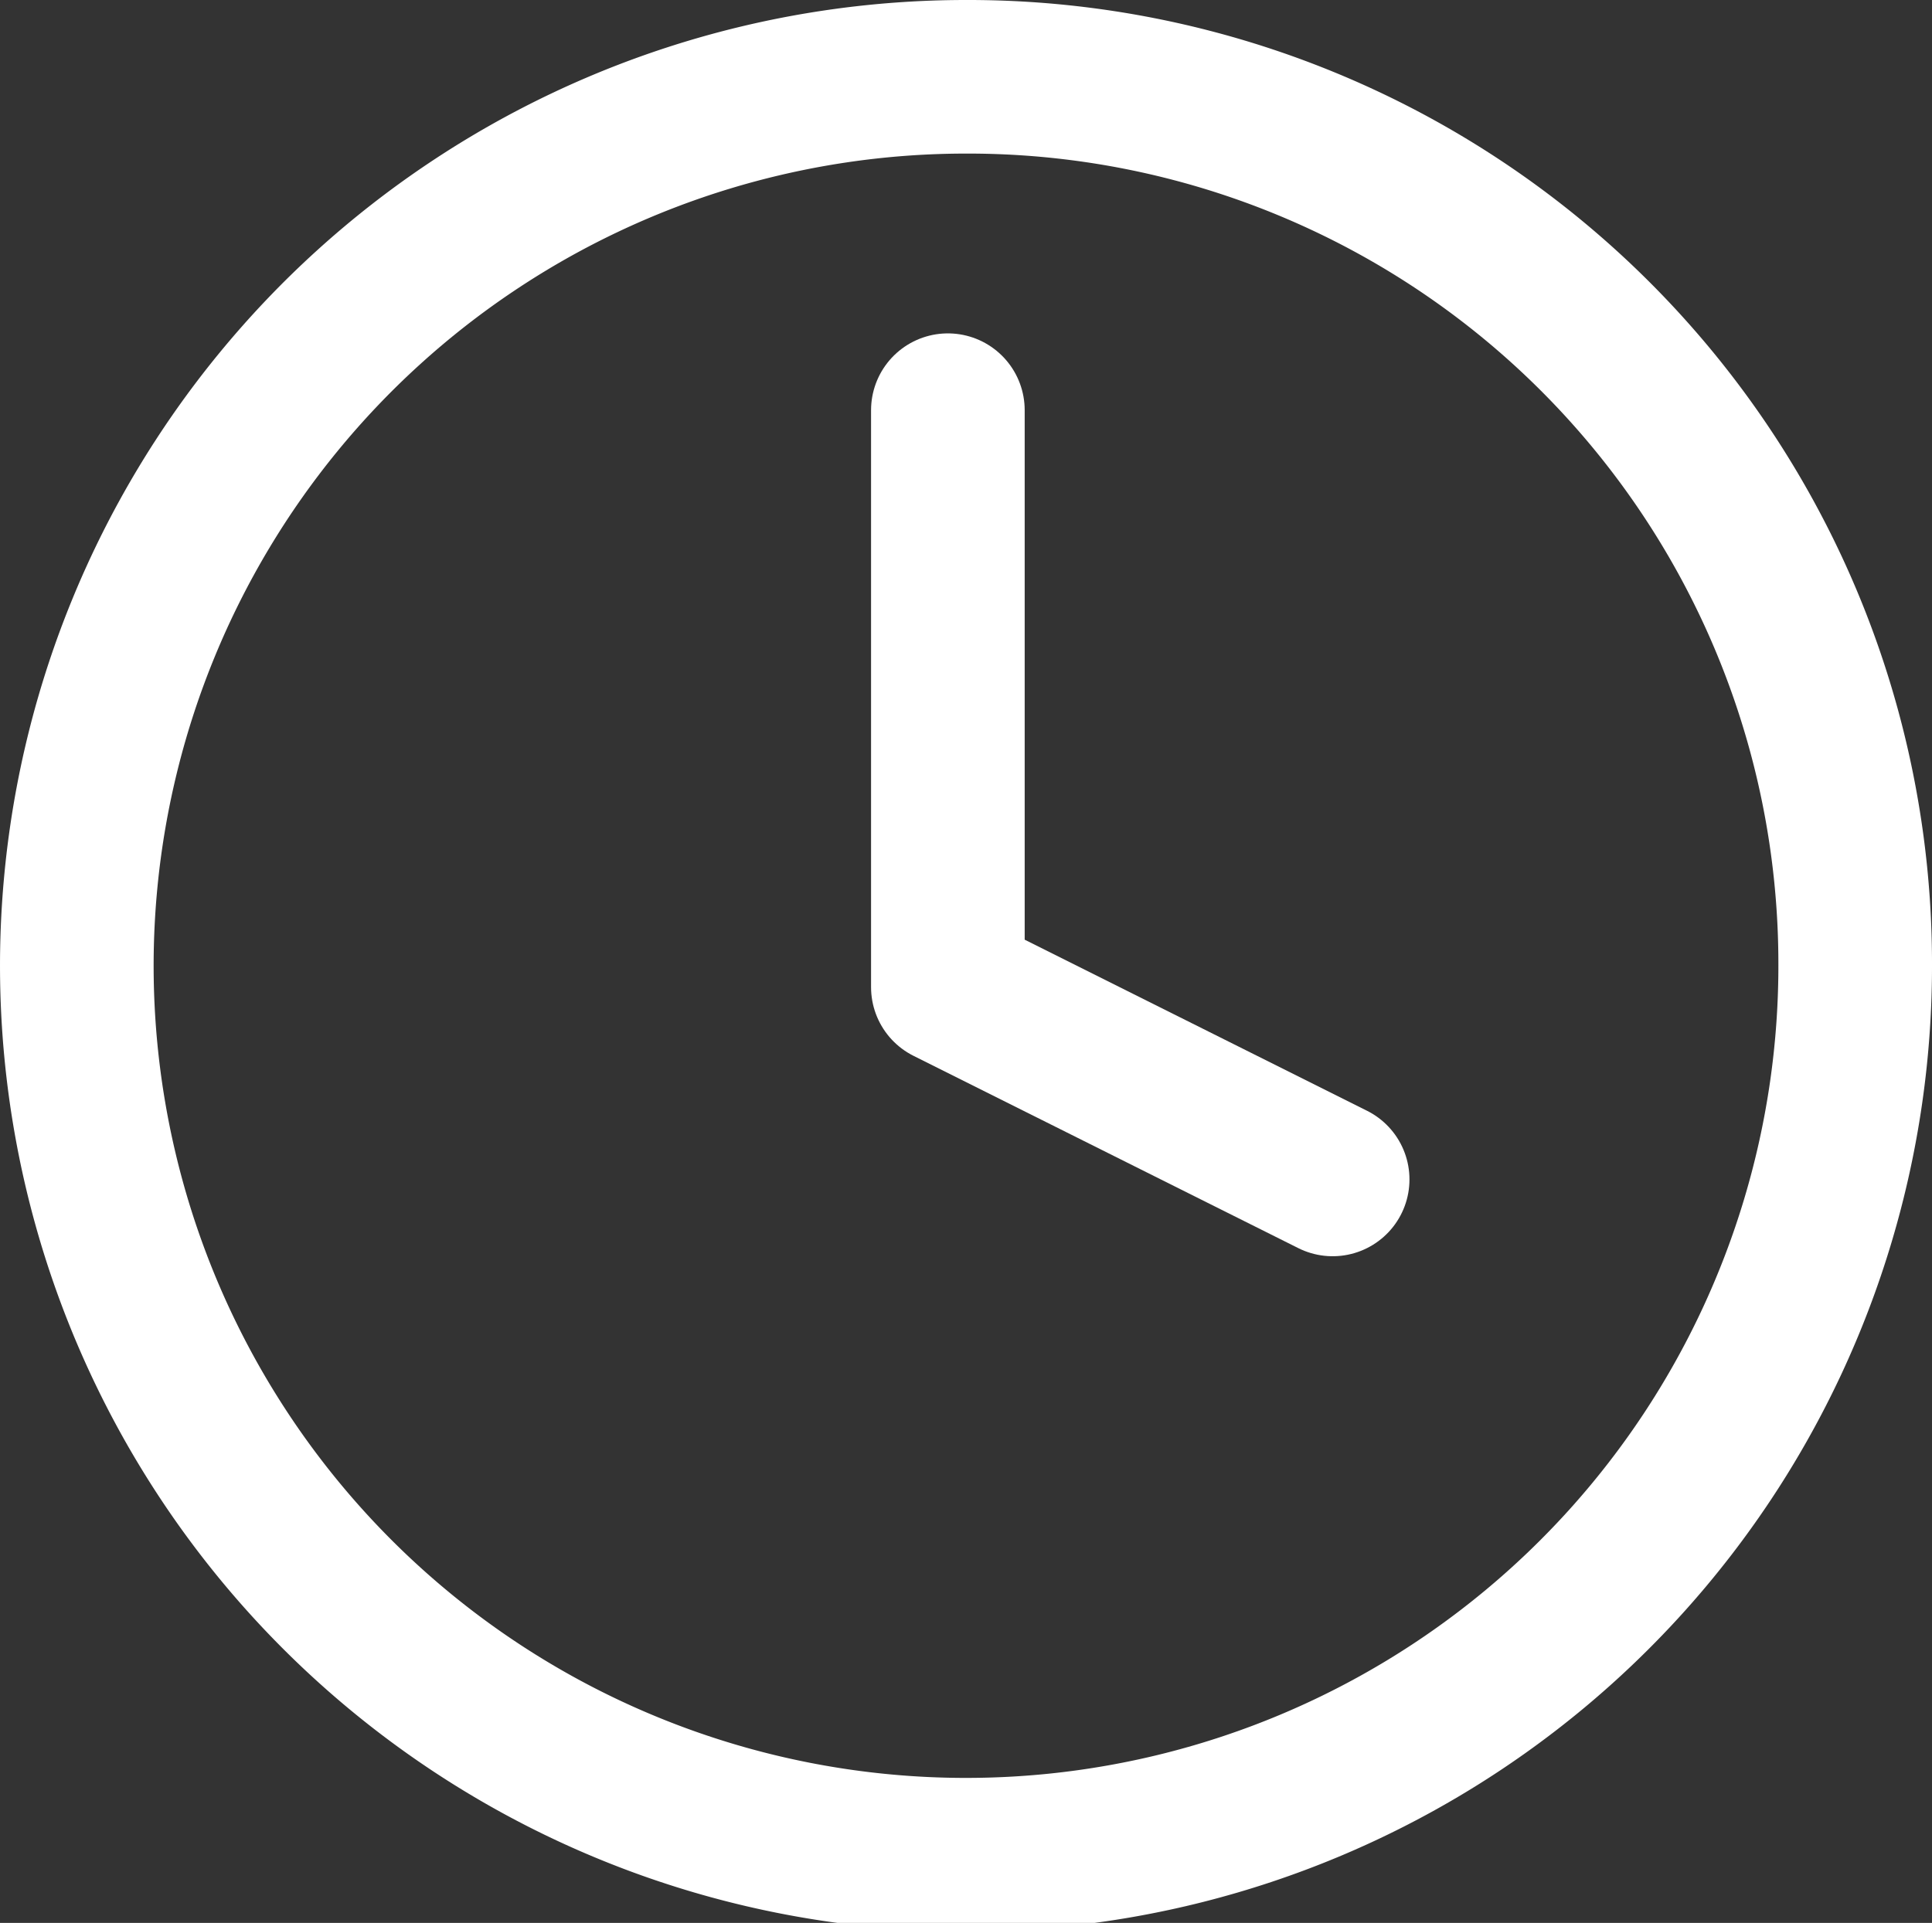
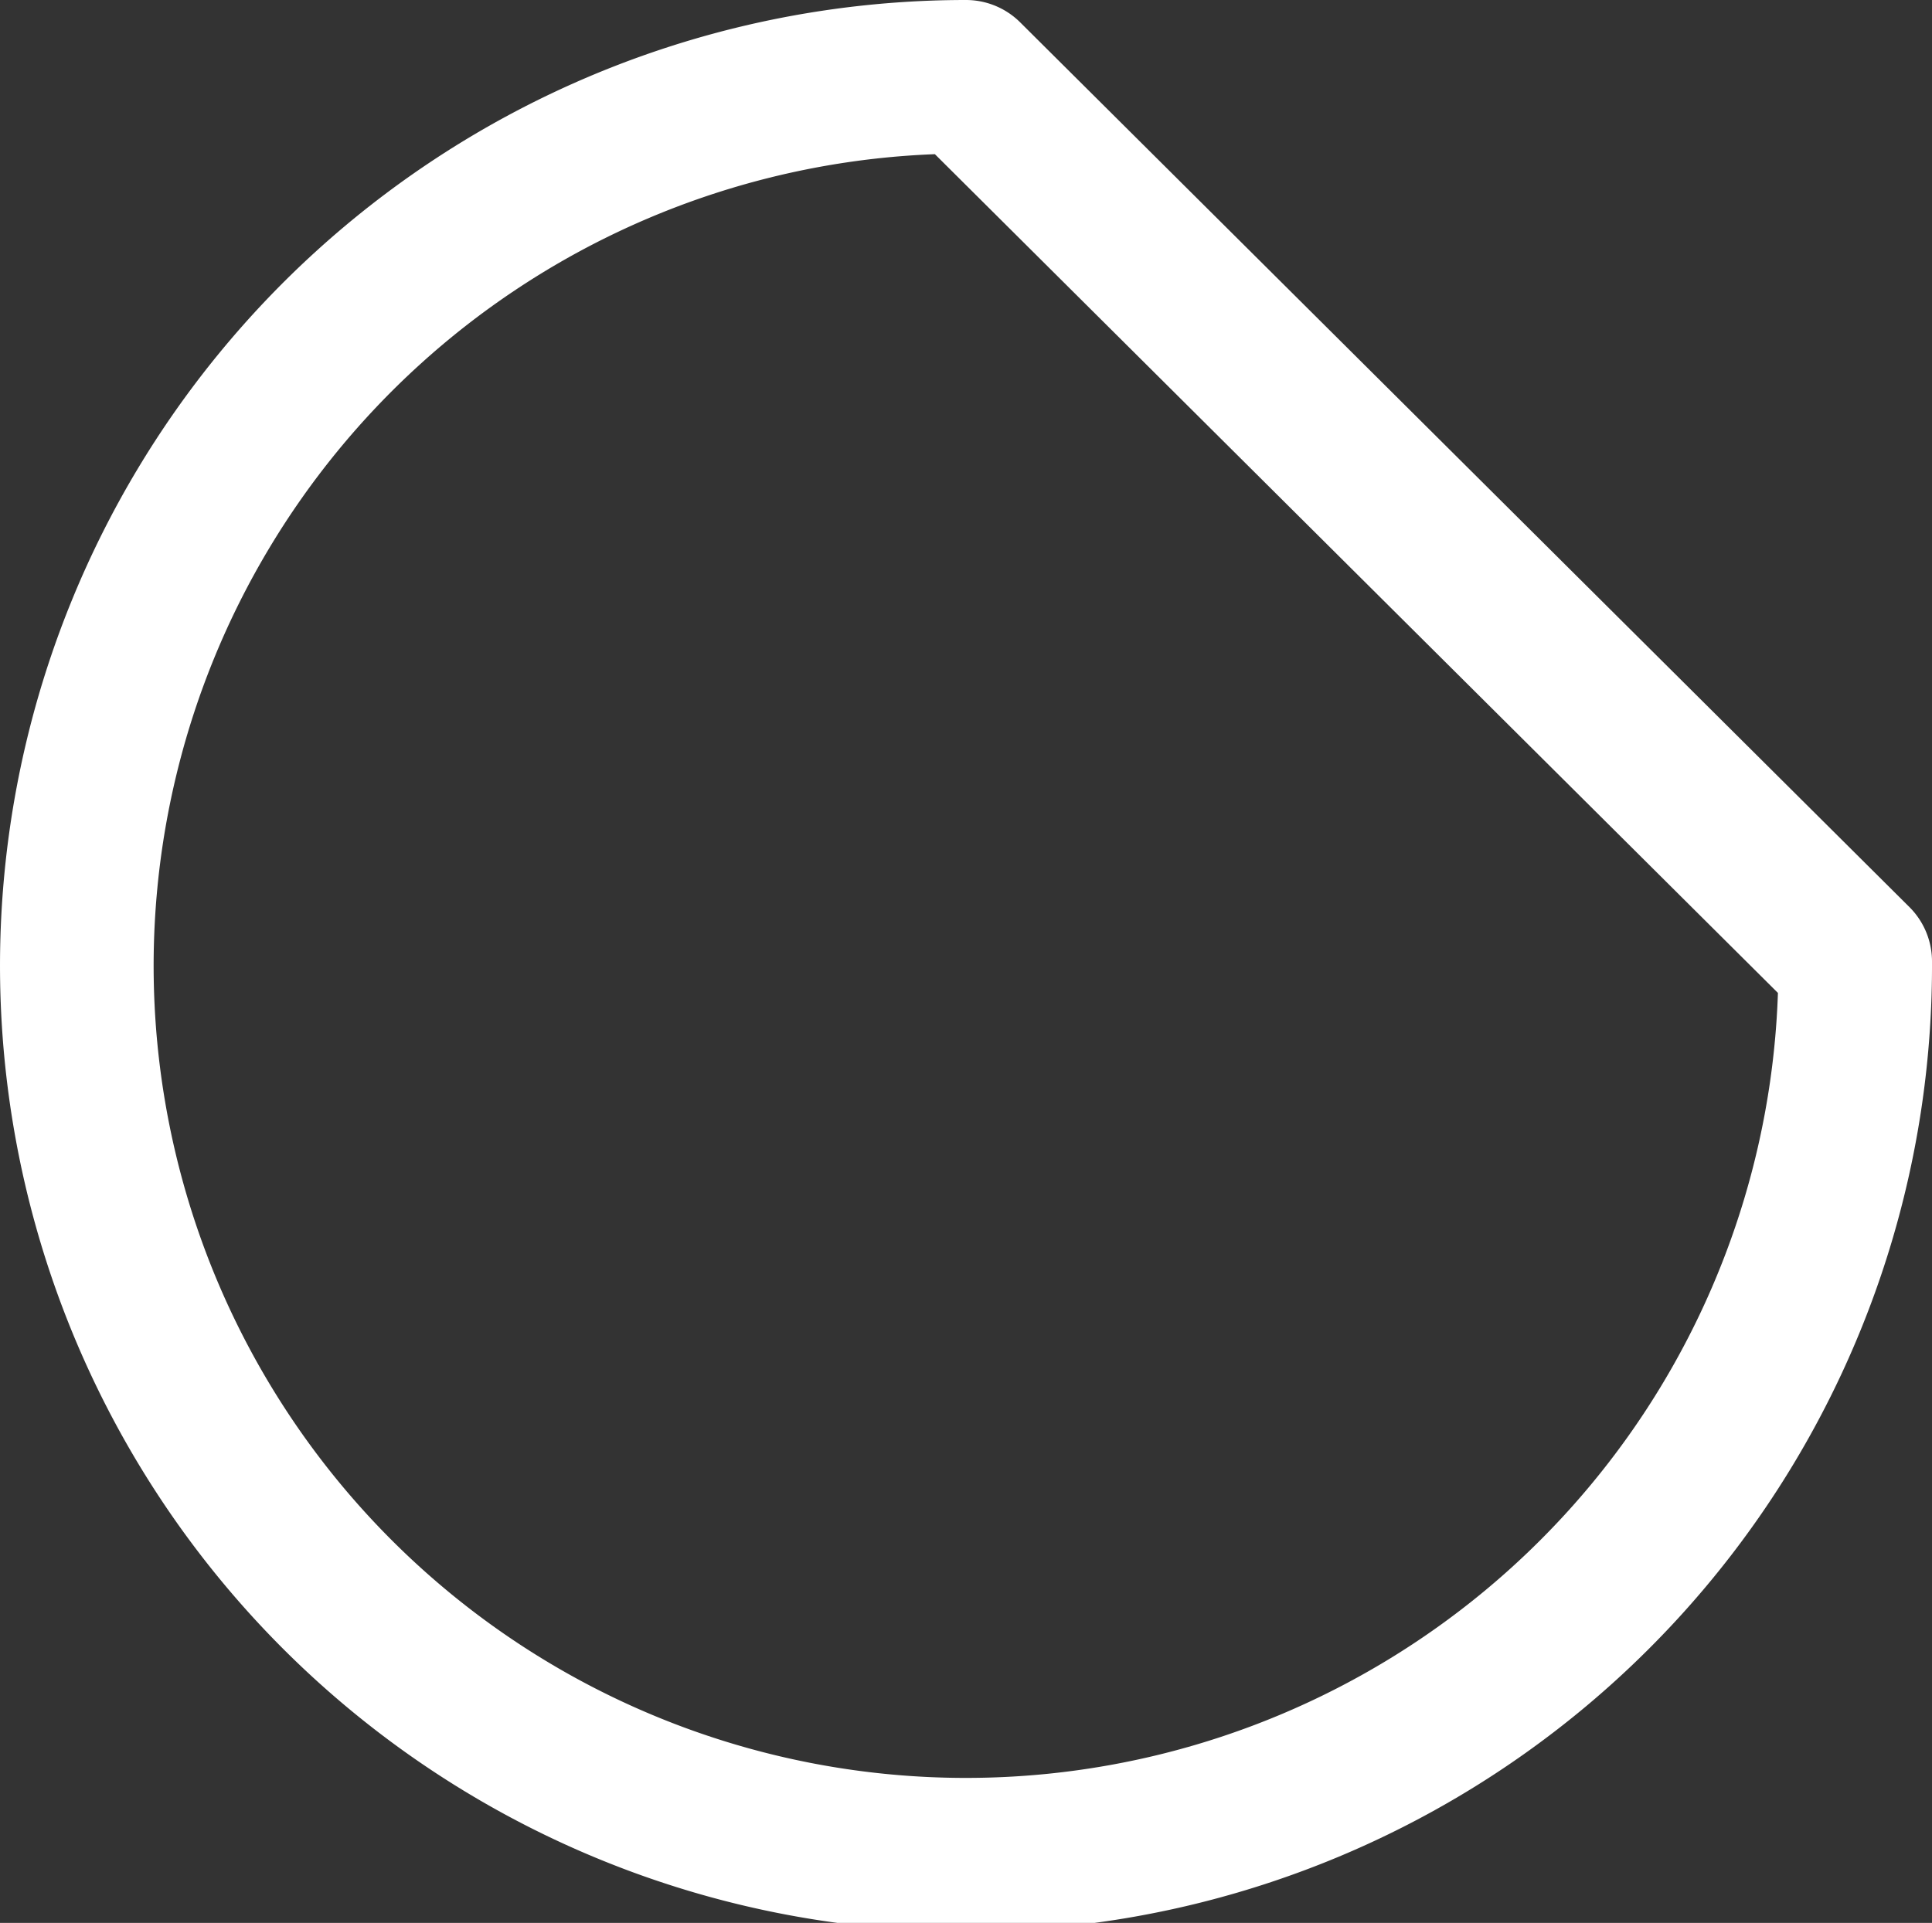
<svg xmlns="http://www.w3.org/2000/svg" width="18.864" height="18.78" viewBox="0 0 18.864 18.78">
  <rect x="0" y="0" width="18.864" height="18.78" fill="#333333" stroke="none" />
  <g id="Icon_feather-clock" data-name="Icon feather-clock" transform="translate(0.75 0.75)">
-     <path id="パス_30" data-name="パス 30" d="M20.364,11.64A8.682,8.682,0,1,1,11.682,3a8.661,8.661,0,0,1,8.682,8.64Z" transform="translate(-3 -3)" fill="none" stroke="#fff" stroke-linecap="round" stroke-linejoin="round" stroke-width="1.5" />
-     <path id="パス_31" data-name="パス 31" d="M18,9v5.635l3.757,1.878" transform="translate(-9.495 -5.744)" fill="none" stroke="#fff" stroke-linecap="round" stroke-linejoin="round" stroke-width="1.5" />
+     <path id="パス_30" data-name="パス 30" d="M20.364,11.64A8.682,8.682,0,1,1,11.682,3Z" transform="translate(-3 -3)" fill="none" stroke="#fff" stroke-linecap="round" stroke-linejoin="round" stroke-width="1.5" />
  </g>
</svg>